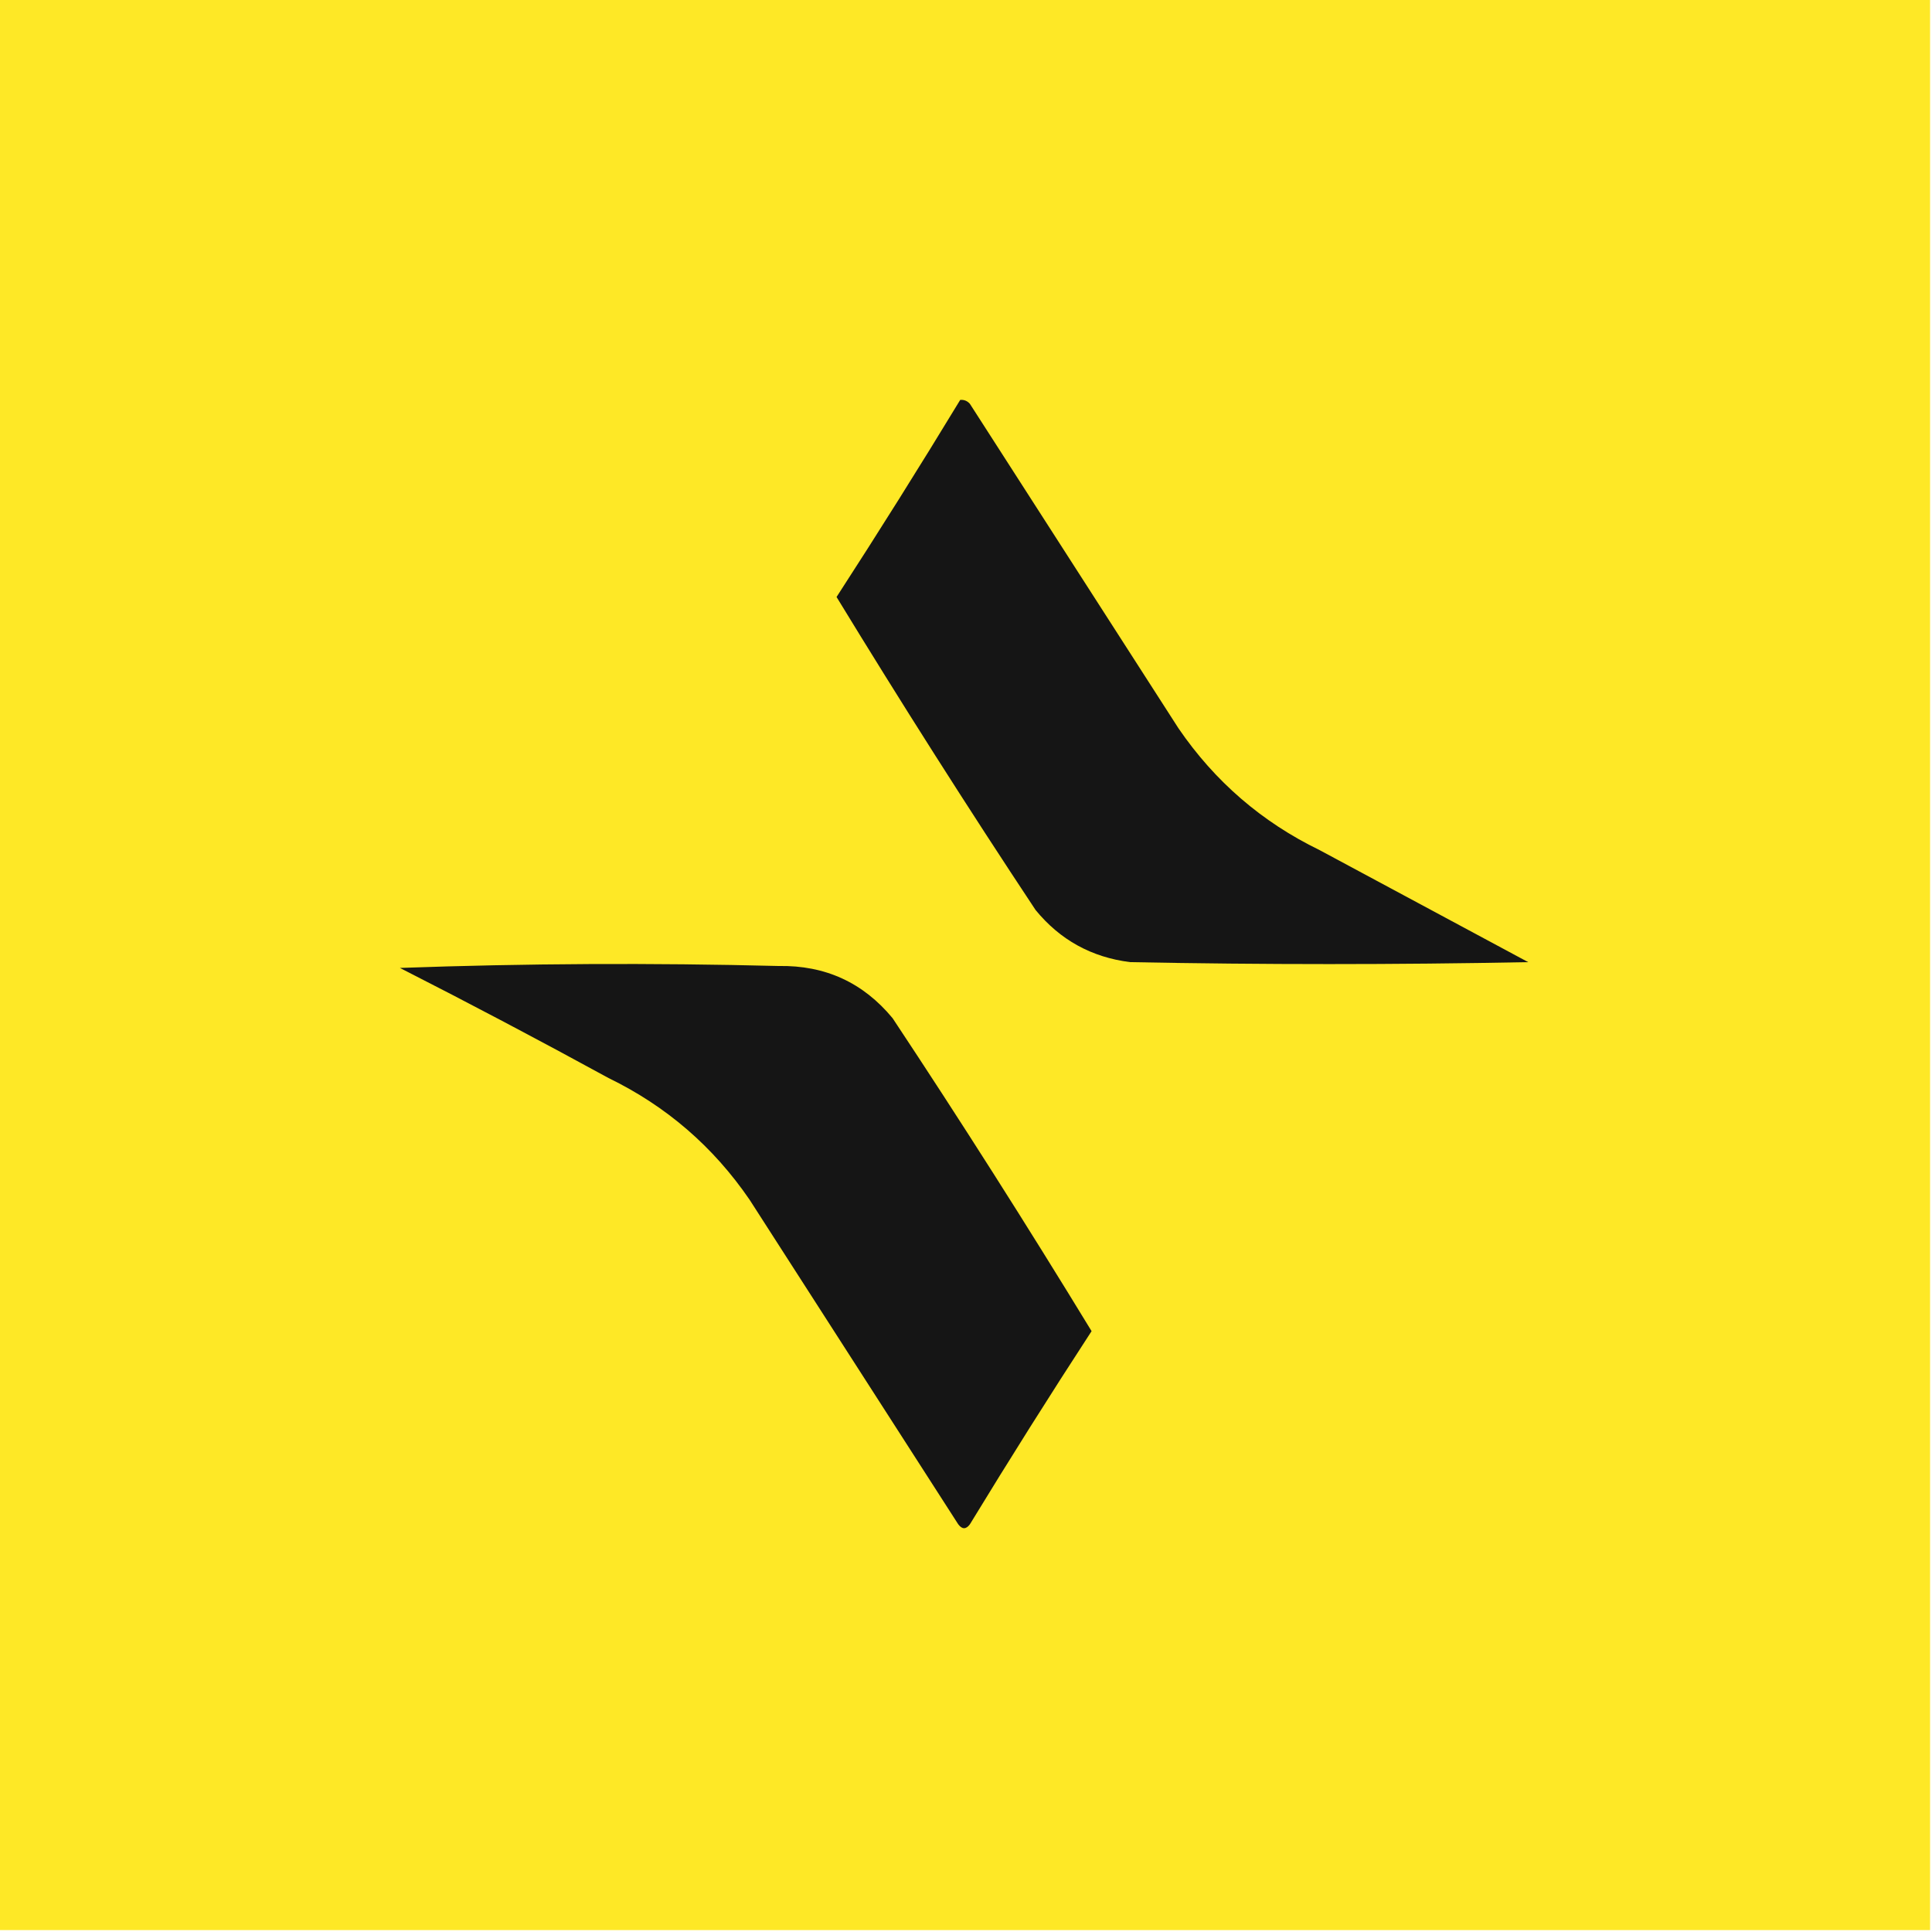
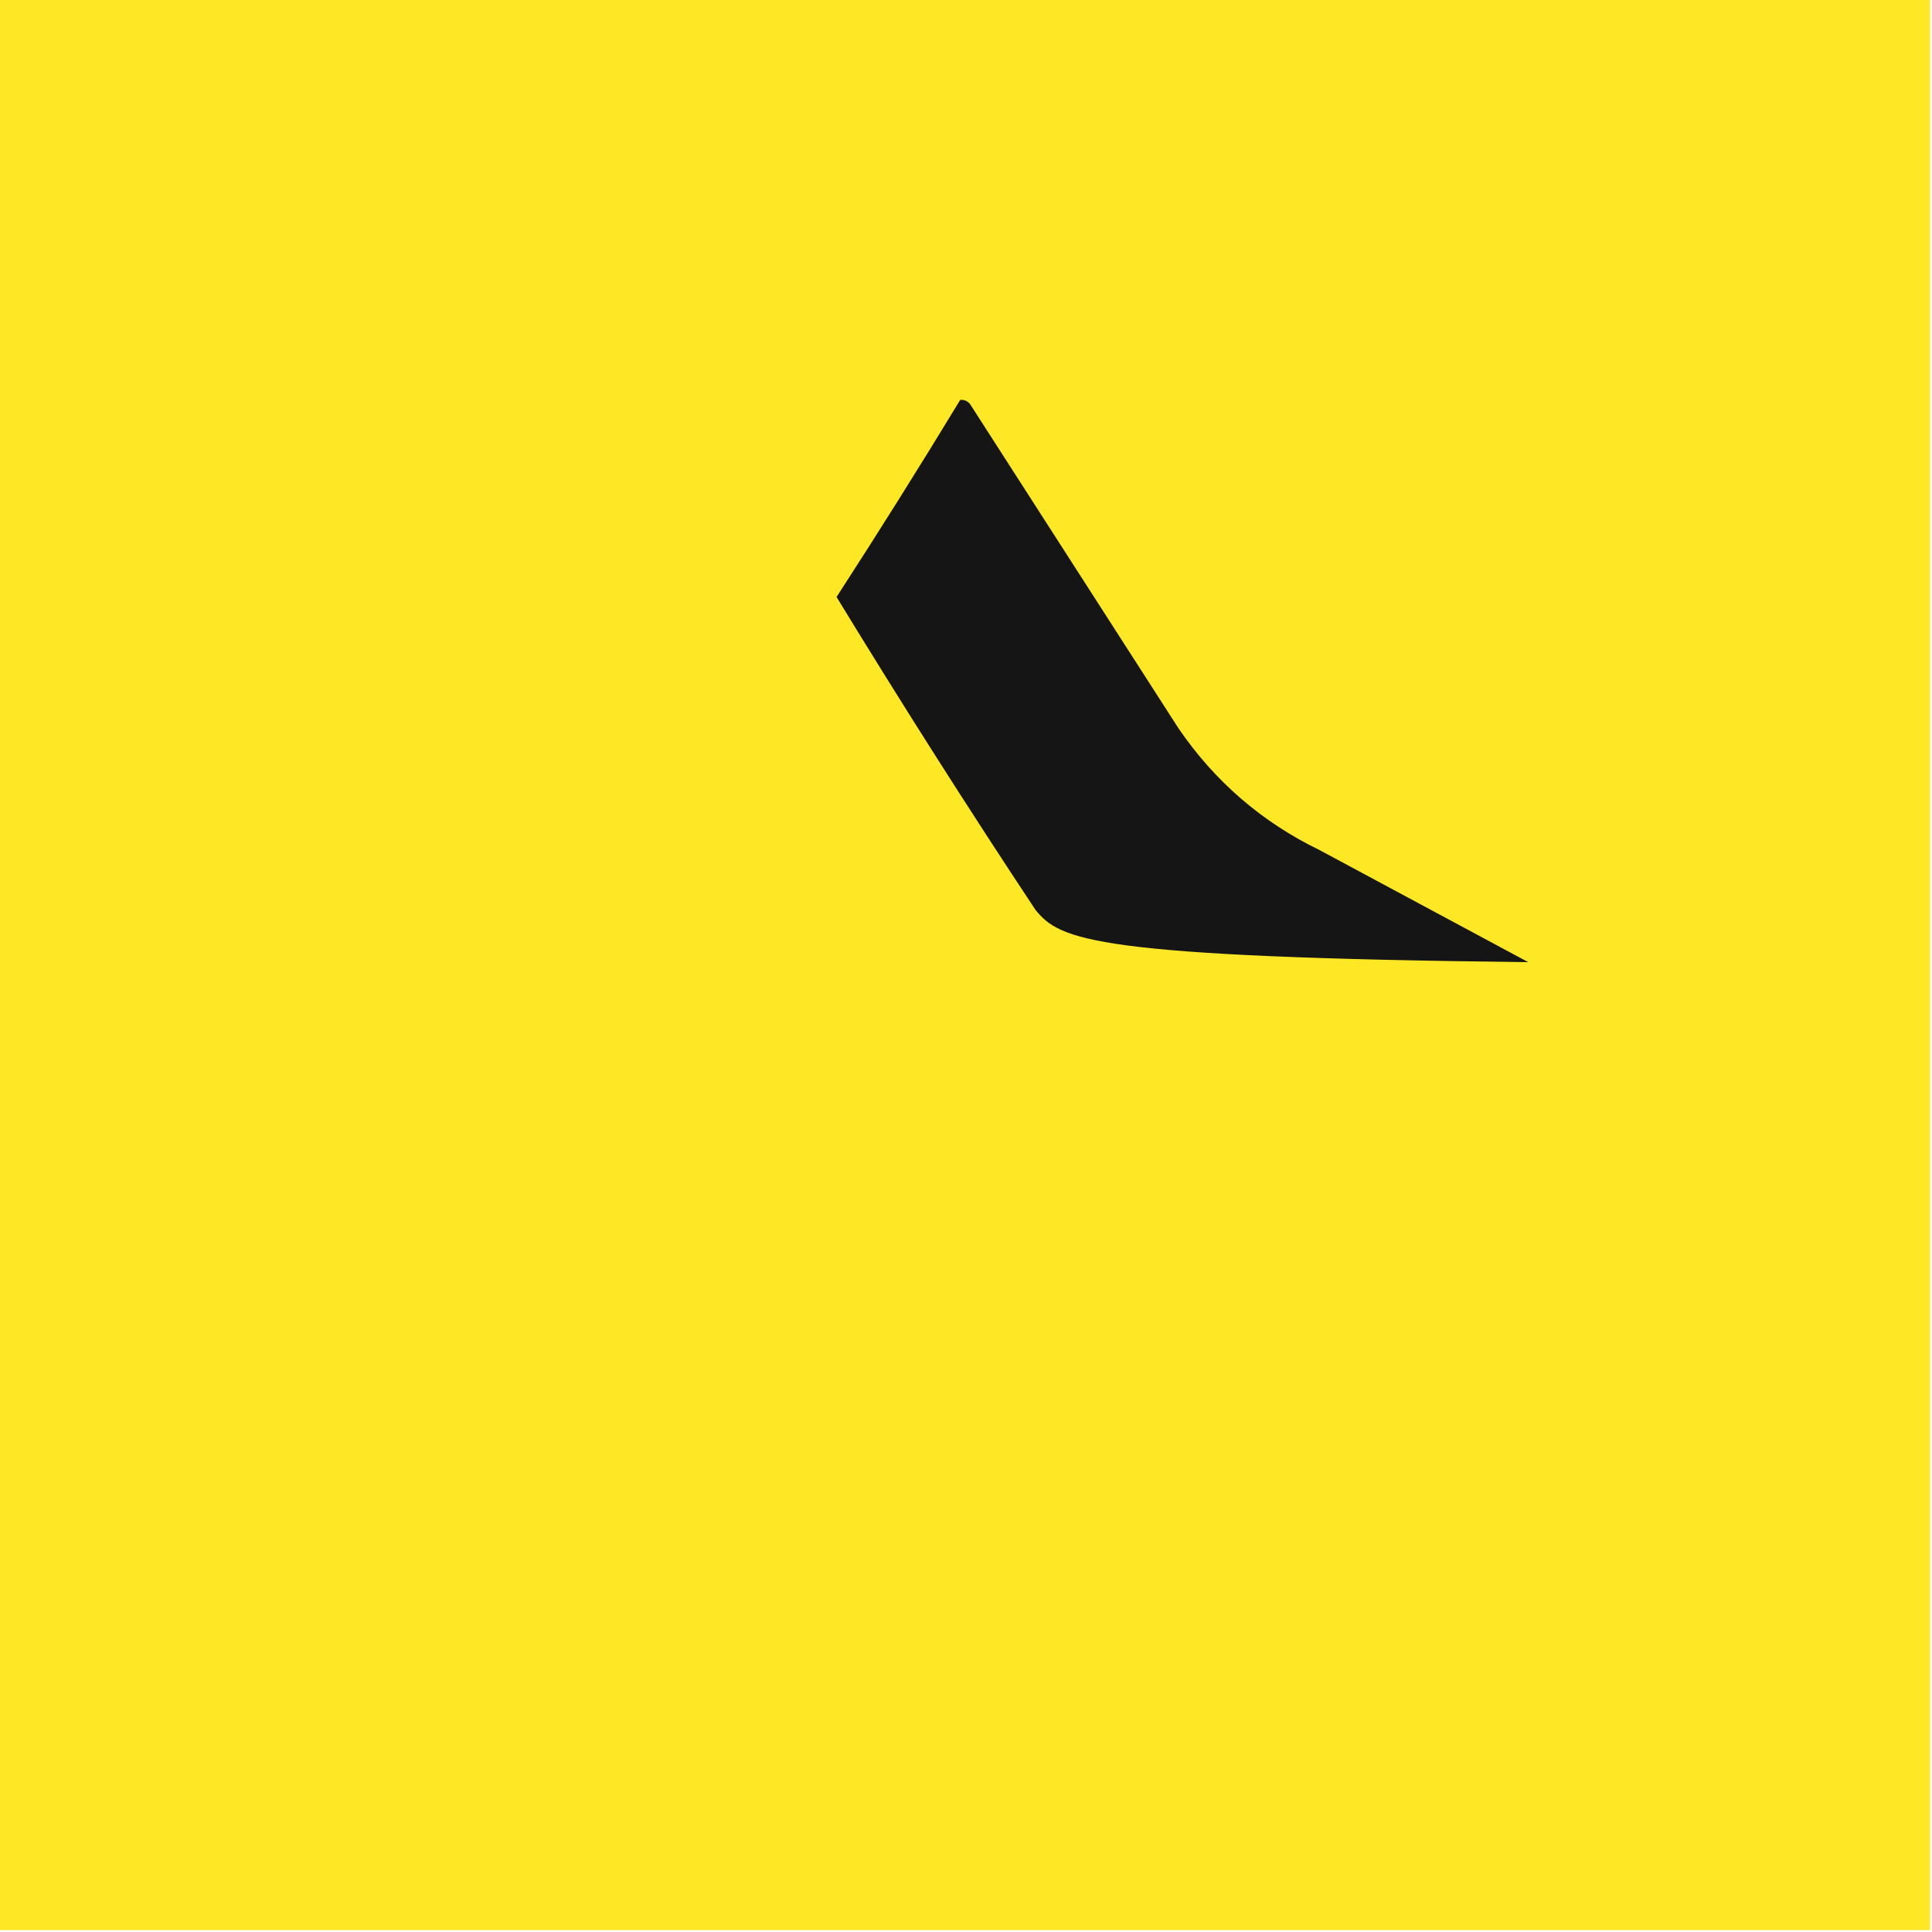
<svg xmlns="http://www.w3.org/2000/svg" width="32" height="32" viewBox="0 0 32 32" fill="none">
  <g clip-path="url(#clip0_1397_143)">
    <path fill-rule="evenodd" clip-rule="evenodd" d="M-0.032 -0.032C10.635 -0.032 21.301 -0.032 31.968 -0.032C31.968 10.635 31.968 21.301 31.968 31.968C21.301 31.968 10.635 31.968 -0.032 31.968C-0.032 21.301 -0.032 10.635 -0.032 -0.032Z" fill="#FEE826" />
-     <path fill-rule="evenodd" clip-rule="evenodd" d="M15.904 6.624C15.968 6.618 16.021 6.64 16.064 6.688C17.216 8.48 18.368 10.272 19.52 12.064C20.122 12.944 20.901 13.616 21.856 14.08C23.008 14.699 24.16 15.317 25.312 15.936C23.115 15.979 20.917 15.979 18.72 15.936C18.08 15.856 17.558 15.568 17.152 15.072C16.021 13.366 14.923 11.637 13.856 9.888C14.555 8.809 15.238 7.721 15.904 6.624Z" fill="#151515" />
-     <path fill-rule="evenodd" clip-rule="evenodd" d="M6.624 16.032C8.704 15.957 10.794 15.947 12.896 16C13.667 15.986 14.296 16.274 14.784 16.864C15.915 18.57 17.013 20.298 18.08 22.048C17.392 23.104 16.72 24.171 16.064 25.248C16 25.333 15.936 25.333 15.872 25.248C14.72 23.456 13.568 21.664 12.416 19.872C11.814 18.992 11.035 18.32 10.08 17.856C8.935 17.23 7.783 16.622 6.624 16.032Z" fill="#151515" />
+     <path fill-rule="evenodd" clip-rule="evenodd" d="M15.904 6.624C15.968 6.618 16.021 6.64 16.064 6.688C17.216 8.48 18.368 10.272 19.52 12.064C20.122 12.944 20.901 13.616 21.856 14.08C23.008 14.699 24.16 15.317 25.312 15.936C18.08 15.856 17.558 15.568 17.152 15.072C16.021 13.366 14.923 11.637 13.856 9.888C14.555 8.809 15.238 7.721 15.904 6.624Z" fill="#151515" />
  </g>
  <defs>
    <clipPath id="clip0_1397_143">
      <rect width="32" height="32" fill="white" />
    </clipPath>
  </defs>
</svg>